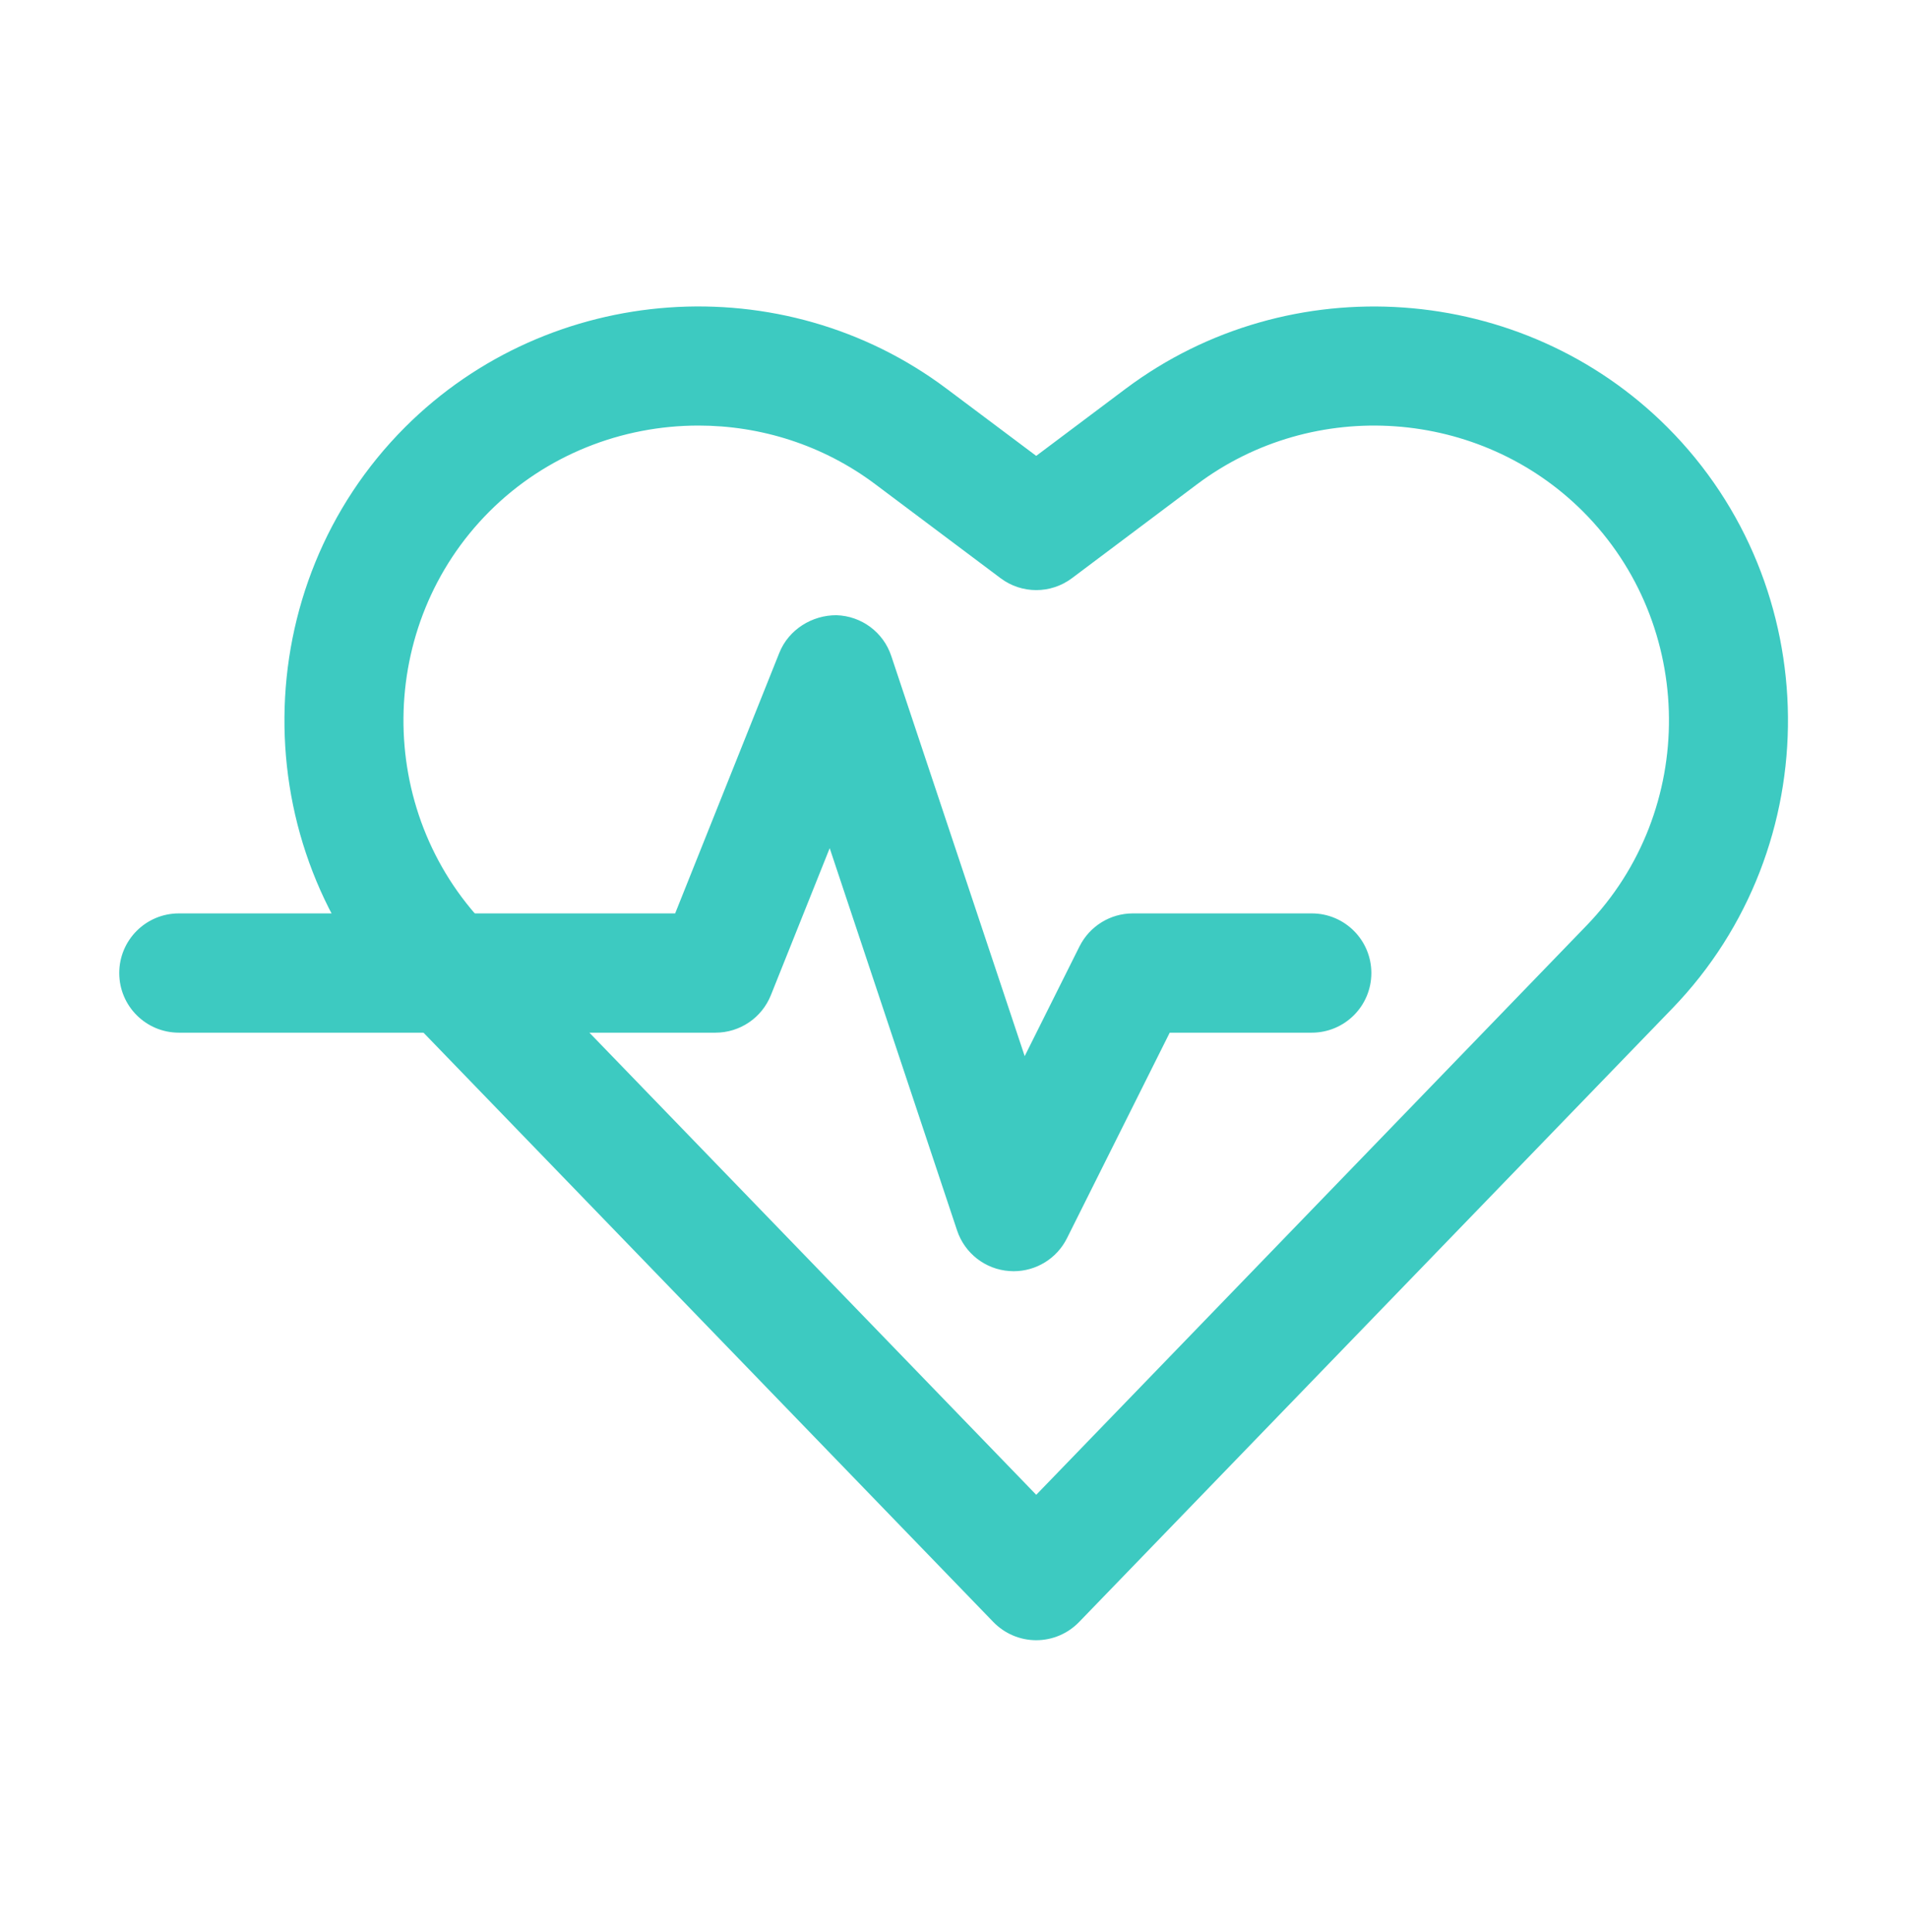
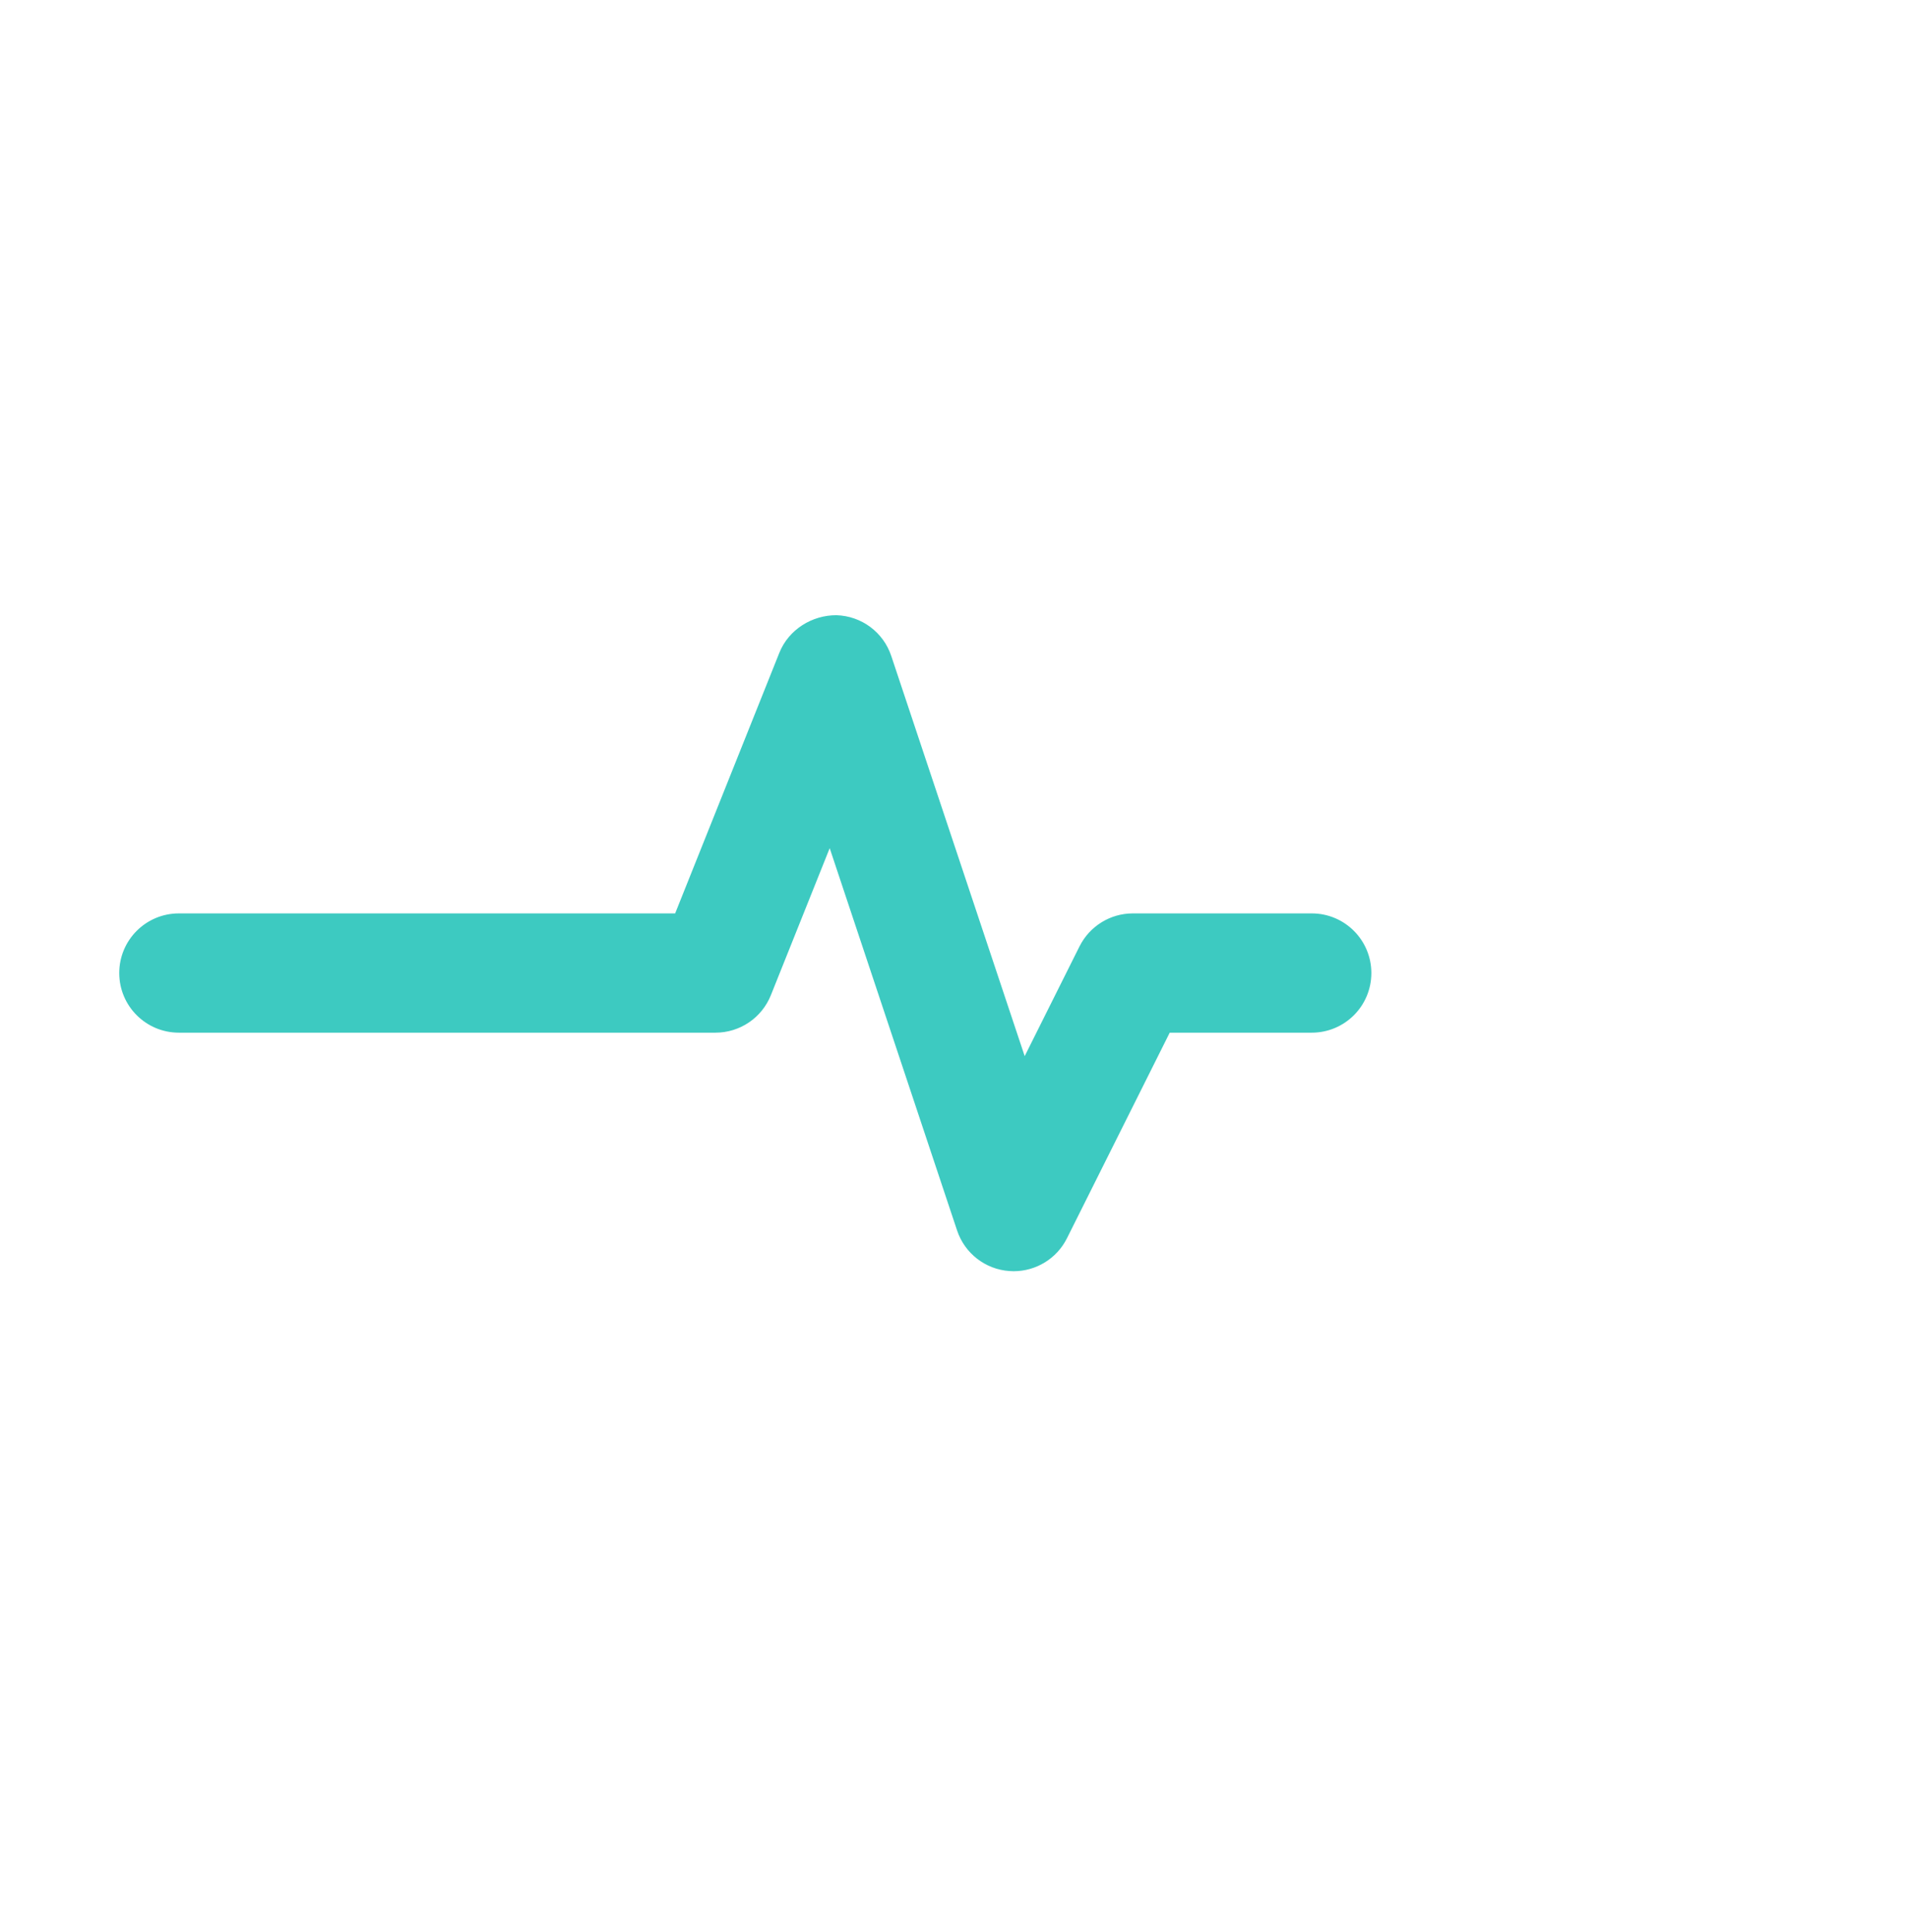
<svg xmlns="http://www.w3.org/2000/svg" width="80" height="81" viewBox="0 0 80 81" fill="none">
-   <path d="M43.447 68.76C42.769 68.76 42.122 68.484 41.65 67.998L16.777 42.278C10.23 35.503 10.322 24.573 16.982 17.91C23.059 11.834 32.822 11.14 39.692 16.297L43.447 19.111L47.197 16.297C54.077 11.143 63.838 11.836 69.91 17.91C76.572 24.573 76.665 35.503 70.115 42.278L45.244 67.998C44.773 68.484 44.126 68.76 43.447 68.76ZM29.285 17.84C26.087 17.84 22.903 19.06 20.518 21.445C15.774 26.192 15.708 33.977 20.371 38.801L43.448 62.664L66.521 38.801C71.187 33.977 71.121 26.192 66.375 21.445C62.049 17.117 55.093 16.628 50.198 20.296L44.949 24.236C44.06 24.905 42.837 24.905 41.949 24.236L36.695 20.296C34.497 18.648 31.885 17.84 29.285 17.84Z" fill="#3DCAC1" />
  <path d="M42.5 53.291C42.441 53.291 42.383 53.289 42.322 53.284C41.313 53.213 40.449 52.542 40.129 51.582L34.788 35.557L32.322 41.719C31.941 42.669 31.023 43.291 30 43.291H7.5C6.118 43.291 5 42.173 5 40.791C5 39.409 6.118 38.291 7.5 38.291H28.308L32.678 27.363C33.069 26.389 34.053 25.784 35.073 25.791C36.123 25.823 37.041 26.506 37.37 27.5L42.964 44.275L45.263 39.673C45.688 38.826 46.552 38.291 47.499 38.291H54.999C56.381 38.291 57.499 39.41 57.499 40.791C57.499 42.173 56.381 43.291 54.999 43.291H49.045L44.736 51.91C44.311 52.761 43.442 53.291 42.5 53.291Z" fill="#3DCAC1" />
</svg>